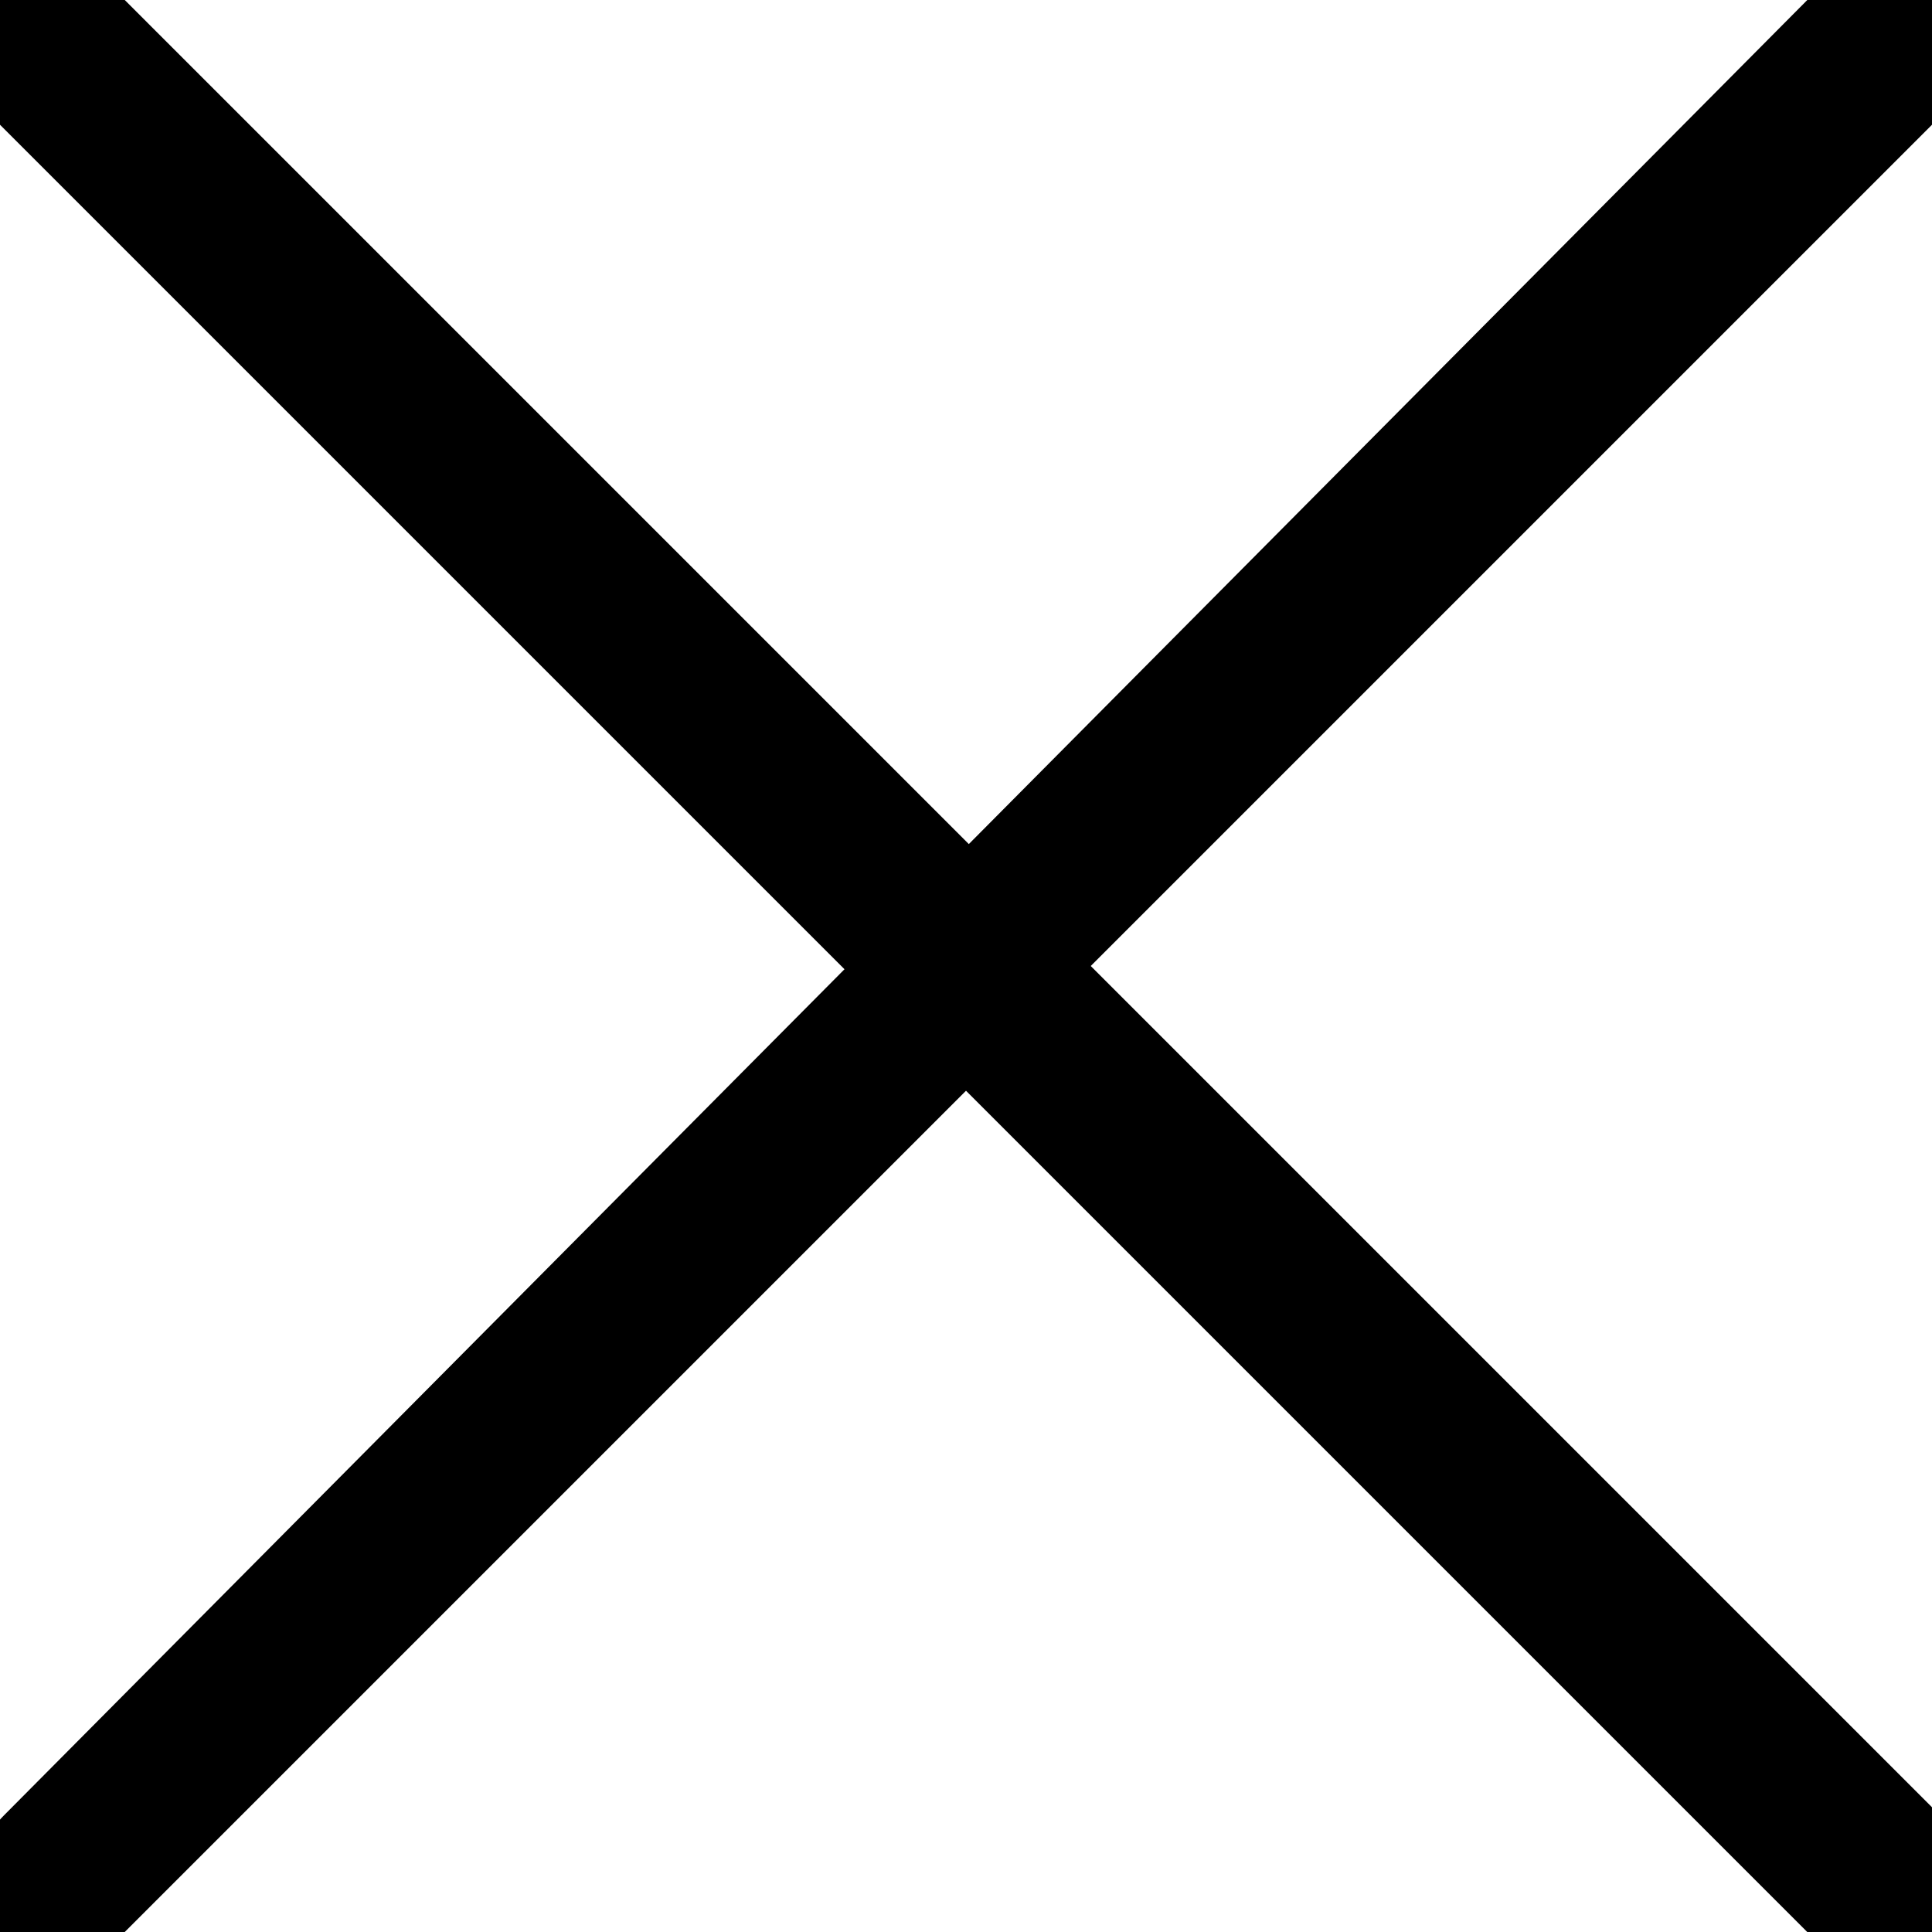
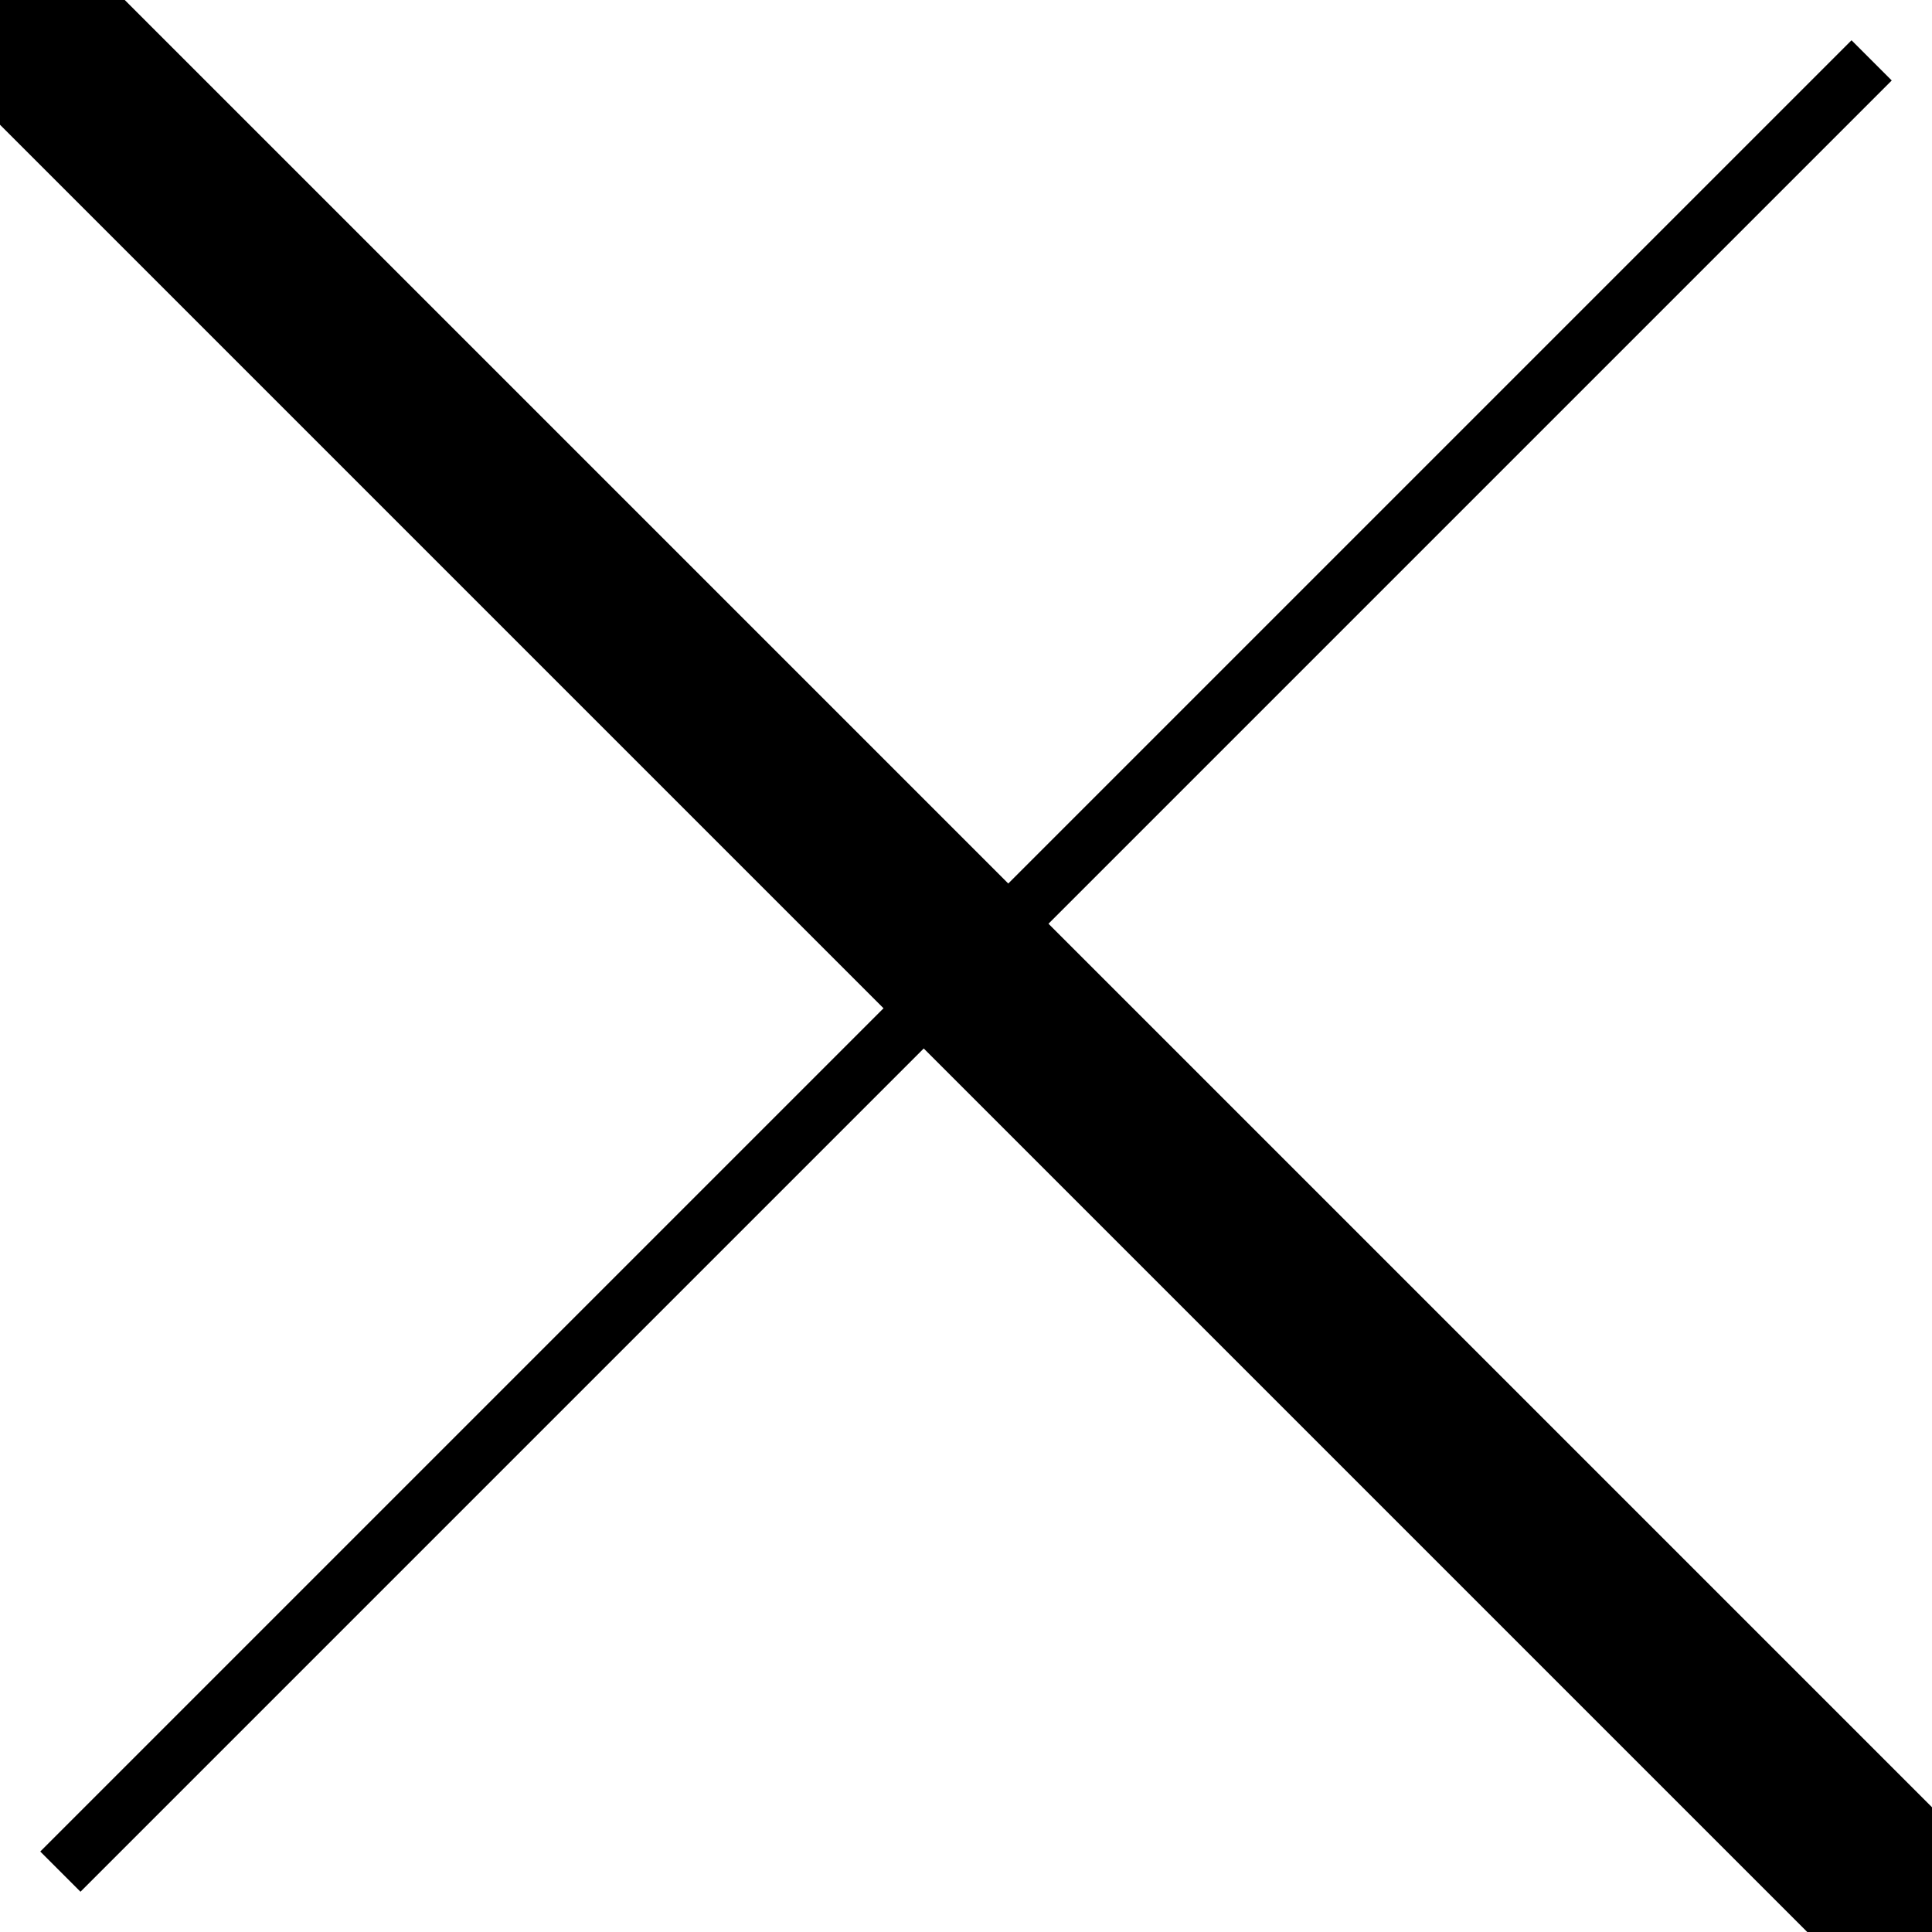
<svg xmlns="http://www.w3.org/2000/svg" version="1.1" id="Laag_1" x="0px" y="0px" viewBox="0 0 16 16" style="enable-background:new 0 0 16 16;" xml:space="preserve">
  <style type="text/css">
	.st0{stroke:#000000;stroke-width:0.471;stroke-miterlimit:10;}
</style>
  <g>
    <line class="st0" x1="0.5" y1="0.5" x2="15.5" y2="15.5" />
    <path class="st0" d="M15.5,16c-0.1,0-0.2,0-0.3-0.1L0.1,0.8C0,0.6,0,0.3,0.1,0.1s0.5-0.2,0.7,0l15.1,15.1c0.2,0.2,0.2,0.5,0,0.7   C15.8,16,15.7,16,15.5,16z" />
  </g>
  <g>
    <line class="st0" x1="15.5" y1="0.5" x2="0.5" y2="15.5" />
-     <path class="st0" d="M0.5,16c-0.1,0-0.2,0-0.3-0.1c-0.2-0.2-0.2-0.5,0-0.7L15.2,0.1c0.2-0.2,0.5-0.2,0.7,0c0.2,0.2,0.2,0.5,0,0.7   L0.8,15.9C0.7,16,0.6,16,0.5,16z" />
  </g>
</svg>